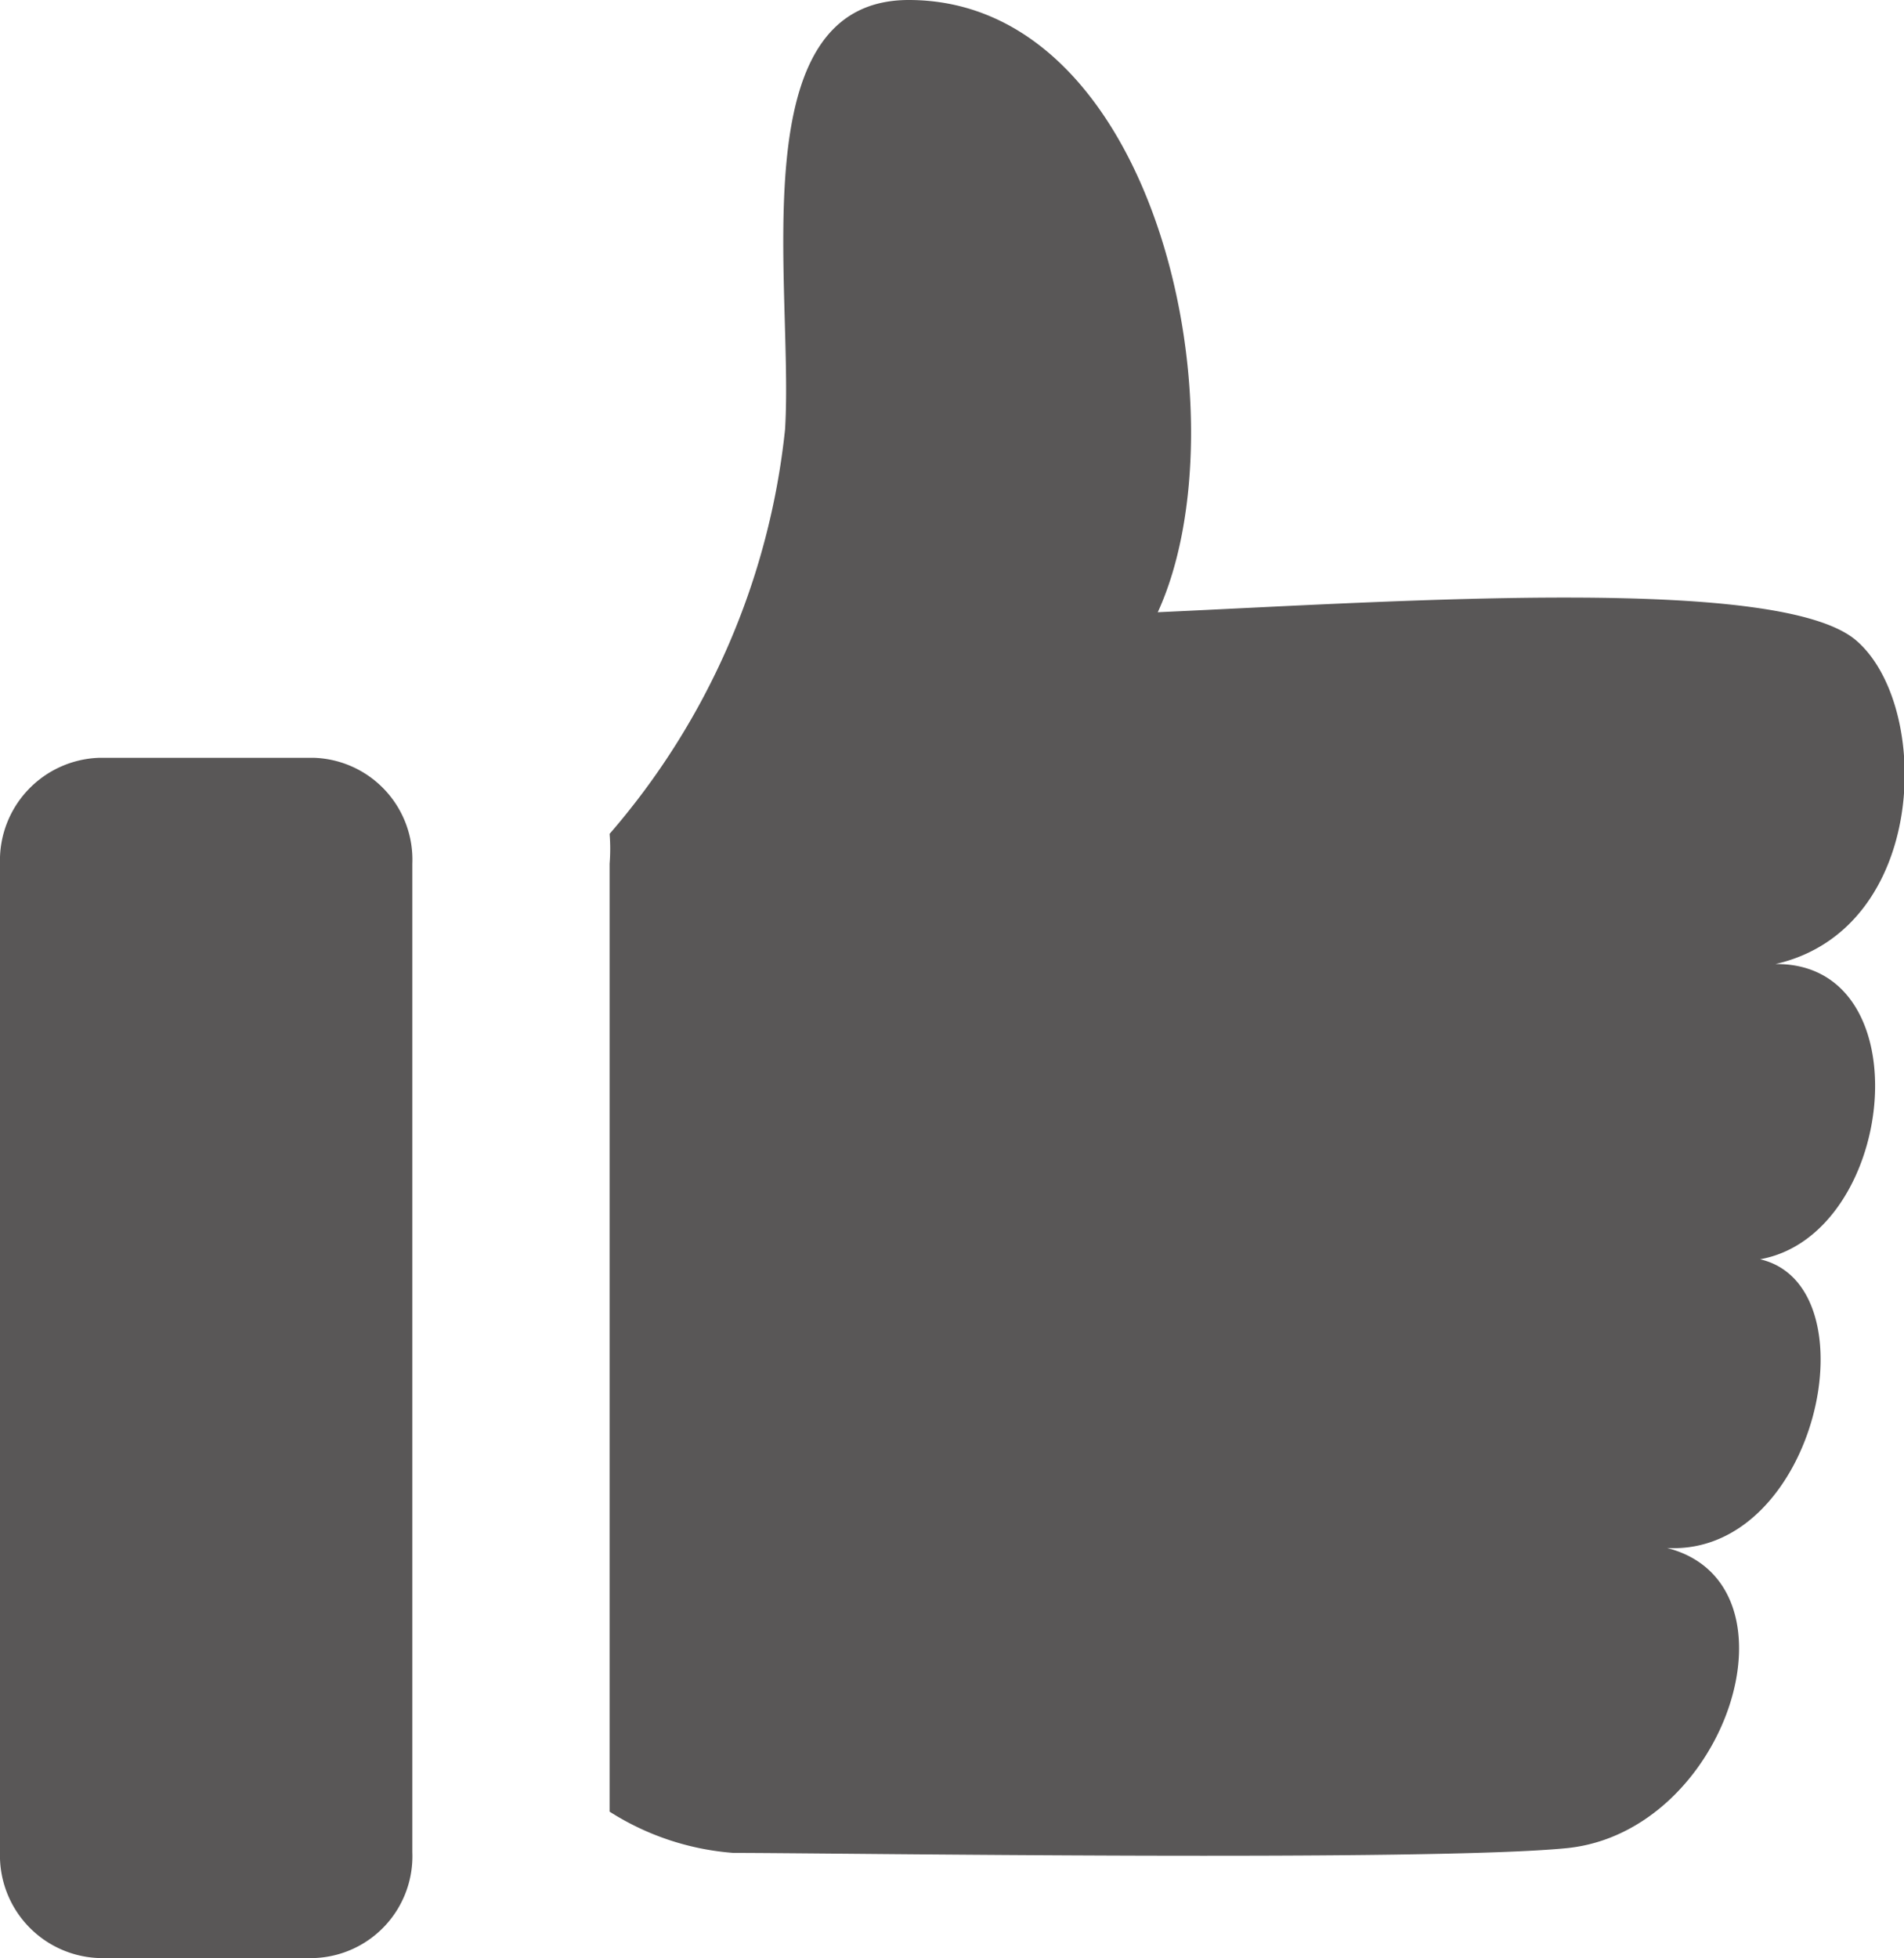
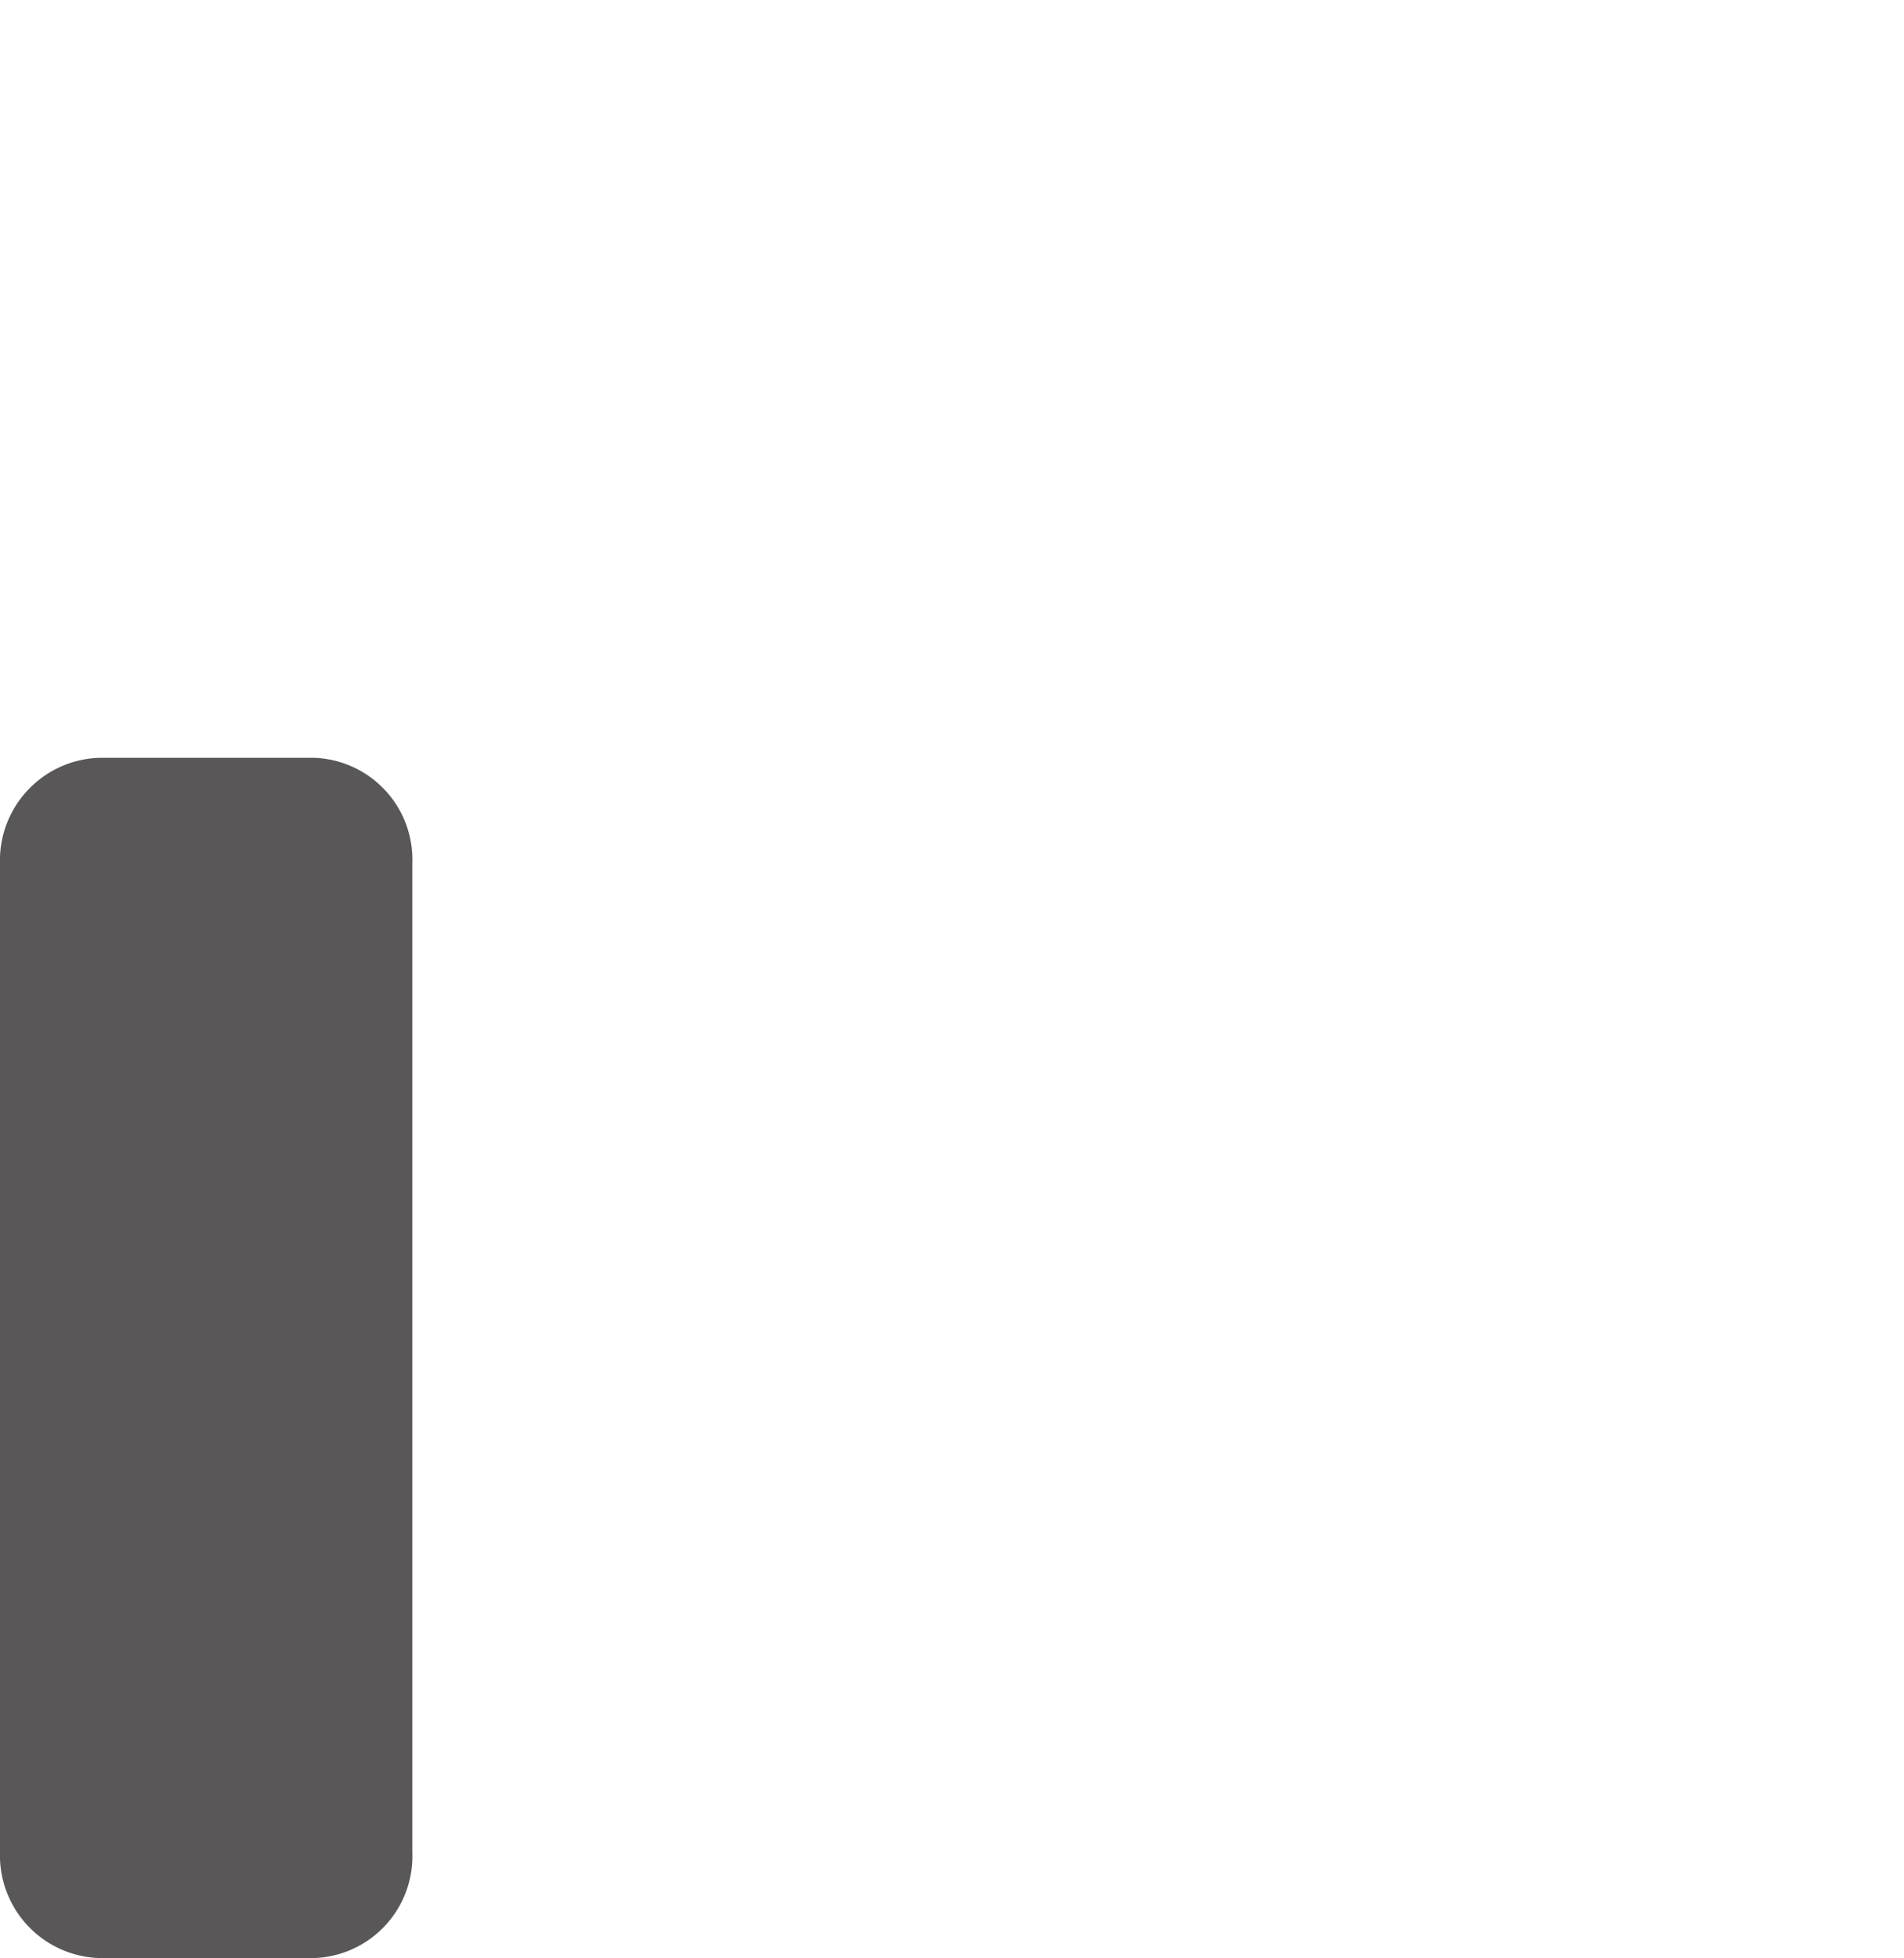
<svg xmlns="http://www.w3.org/2000/svg" viewBox="0 0 23.55 24.21">
  <defs>
    <style>.cls-1{fill:#595757;}</style>
  </defs>
  <g id="レイヤー_2" data-name="レイヤー 2">
    <g id="レイヤー_1-2" data-name="レイヤー 1">
-       <path class="cls-1" d="M21.77,15.57c1.42.33.7,3.67-1.15,3.57,1.72.44.75,3.5-1.23,3.71-1.66.17-9.11.06-10.32.06a3.31,3.31,0,0,1-1.53-.51V10.68a2.31,2.31,0,0,0,0-.37,9.07,9.07,0,0,0,2.17-5C9.82,3.54,9.14,0,11.24,0c3.11,0,4.16,5.22,3.08,7.57,3.06-.14,7.7-.46,8.64.35s.89,3.57-1,4C23.8,11.9,23.45,15.27,21.77,15.57Z" />
      <path class="cls-1" d="M3.89,9.37H1.22A1.27,1.27,0,0,0,0,10.68V22.9a1.27,1.27,0,0,0,1.22,1.31H3.89A1.26,1.26,0,0,0,5.1,22.9V10.68A1.26,1.26,0,0,0,3.89,9.37Z" />
    </g>
  </g>
</svg>